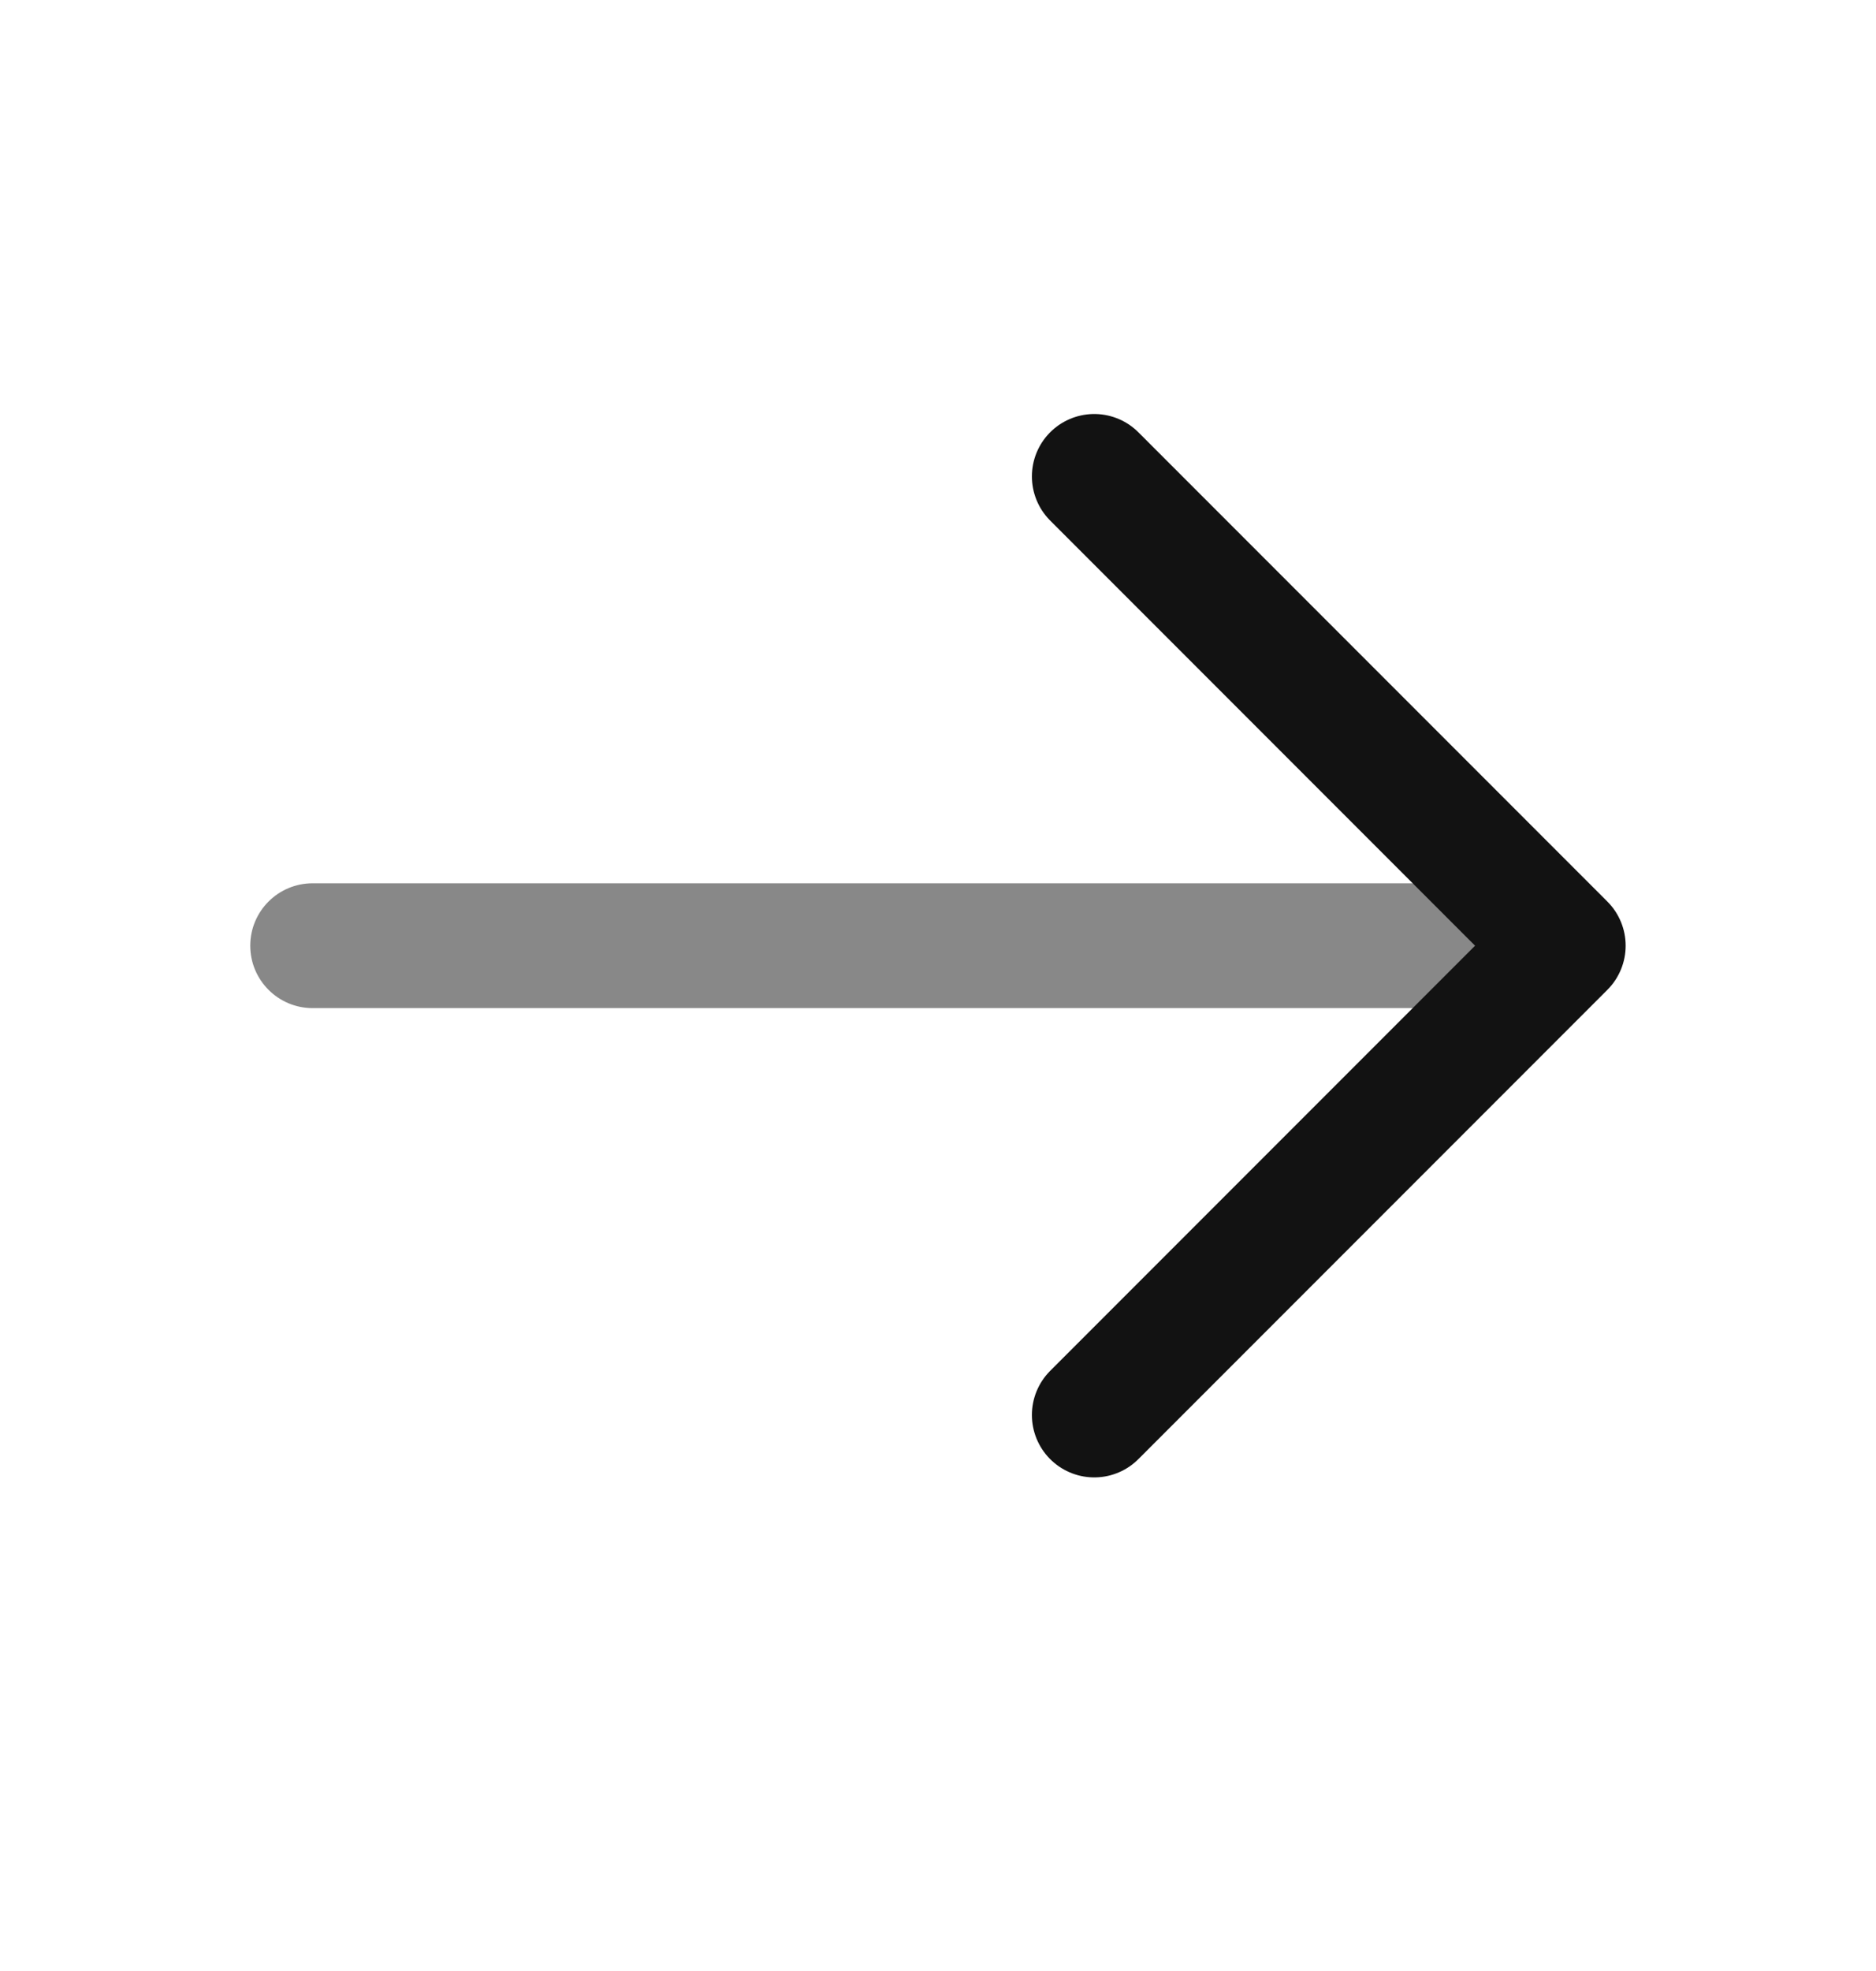
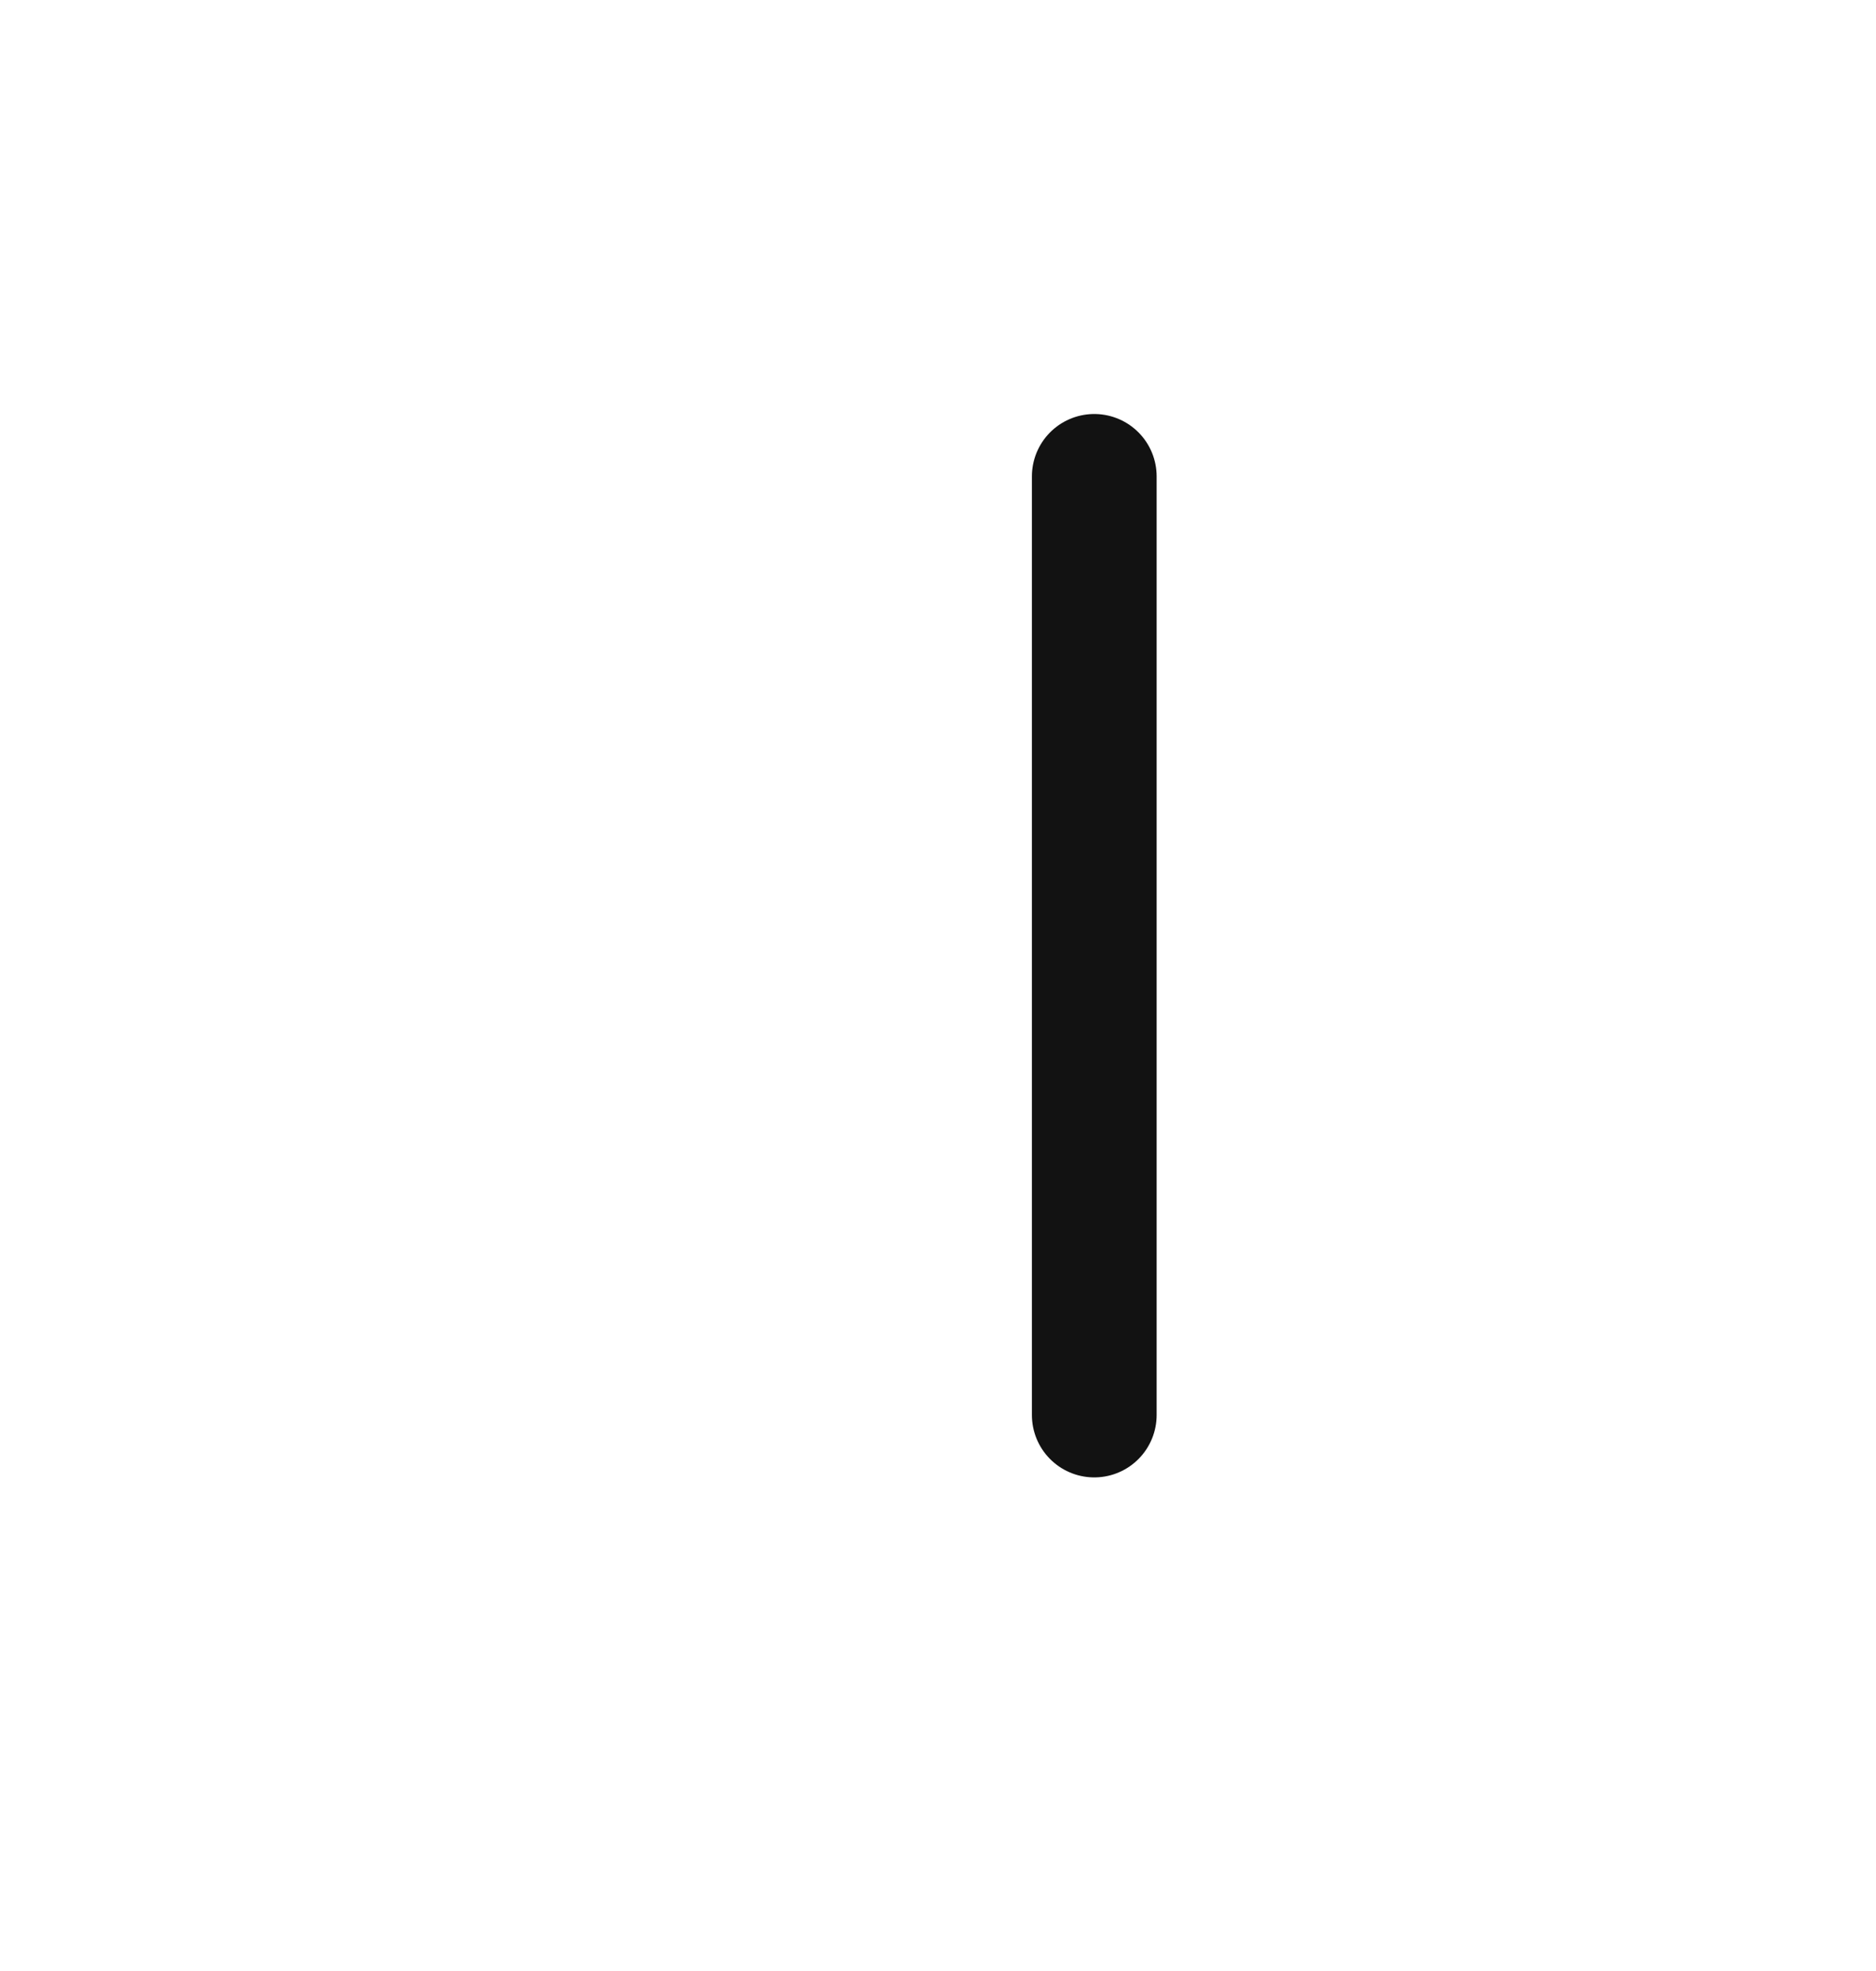
<svg xmlns="http://www.w3.org/2000/svg" width="20" height="21" viewBox="0 0 20 21" fill="none">
-   <path opacity="0.5" d="M3.333 9.411C2.966 9.411 2.668 9.708 2.668 10.076C2.668 10.443 2.966 10.741 3.333 10.741V9.411ZM3.333 10.741H16.667V9.411H3.333V10.741Z" fill="#121212" />
-   <path d="M11.666 5.076L16.666 10.076L11.666 15.076" stroke="#121212" stroke-width="1.33" stroke-linecap="round" stroke-linejoin="round" />
+   <path d="M11.666 5.076L11.666 15.076" stroke="#121212" stroke-width="1.33" stroke-linecap="round" stroke-linejoin="round" />
</svg>